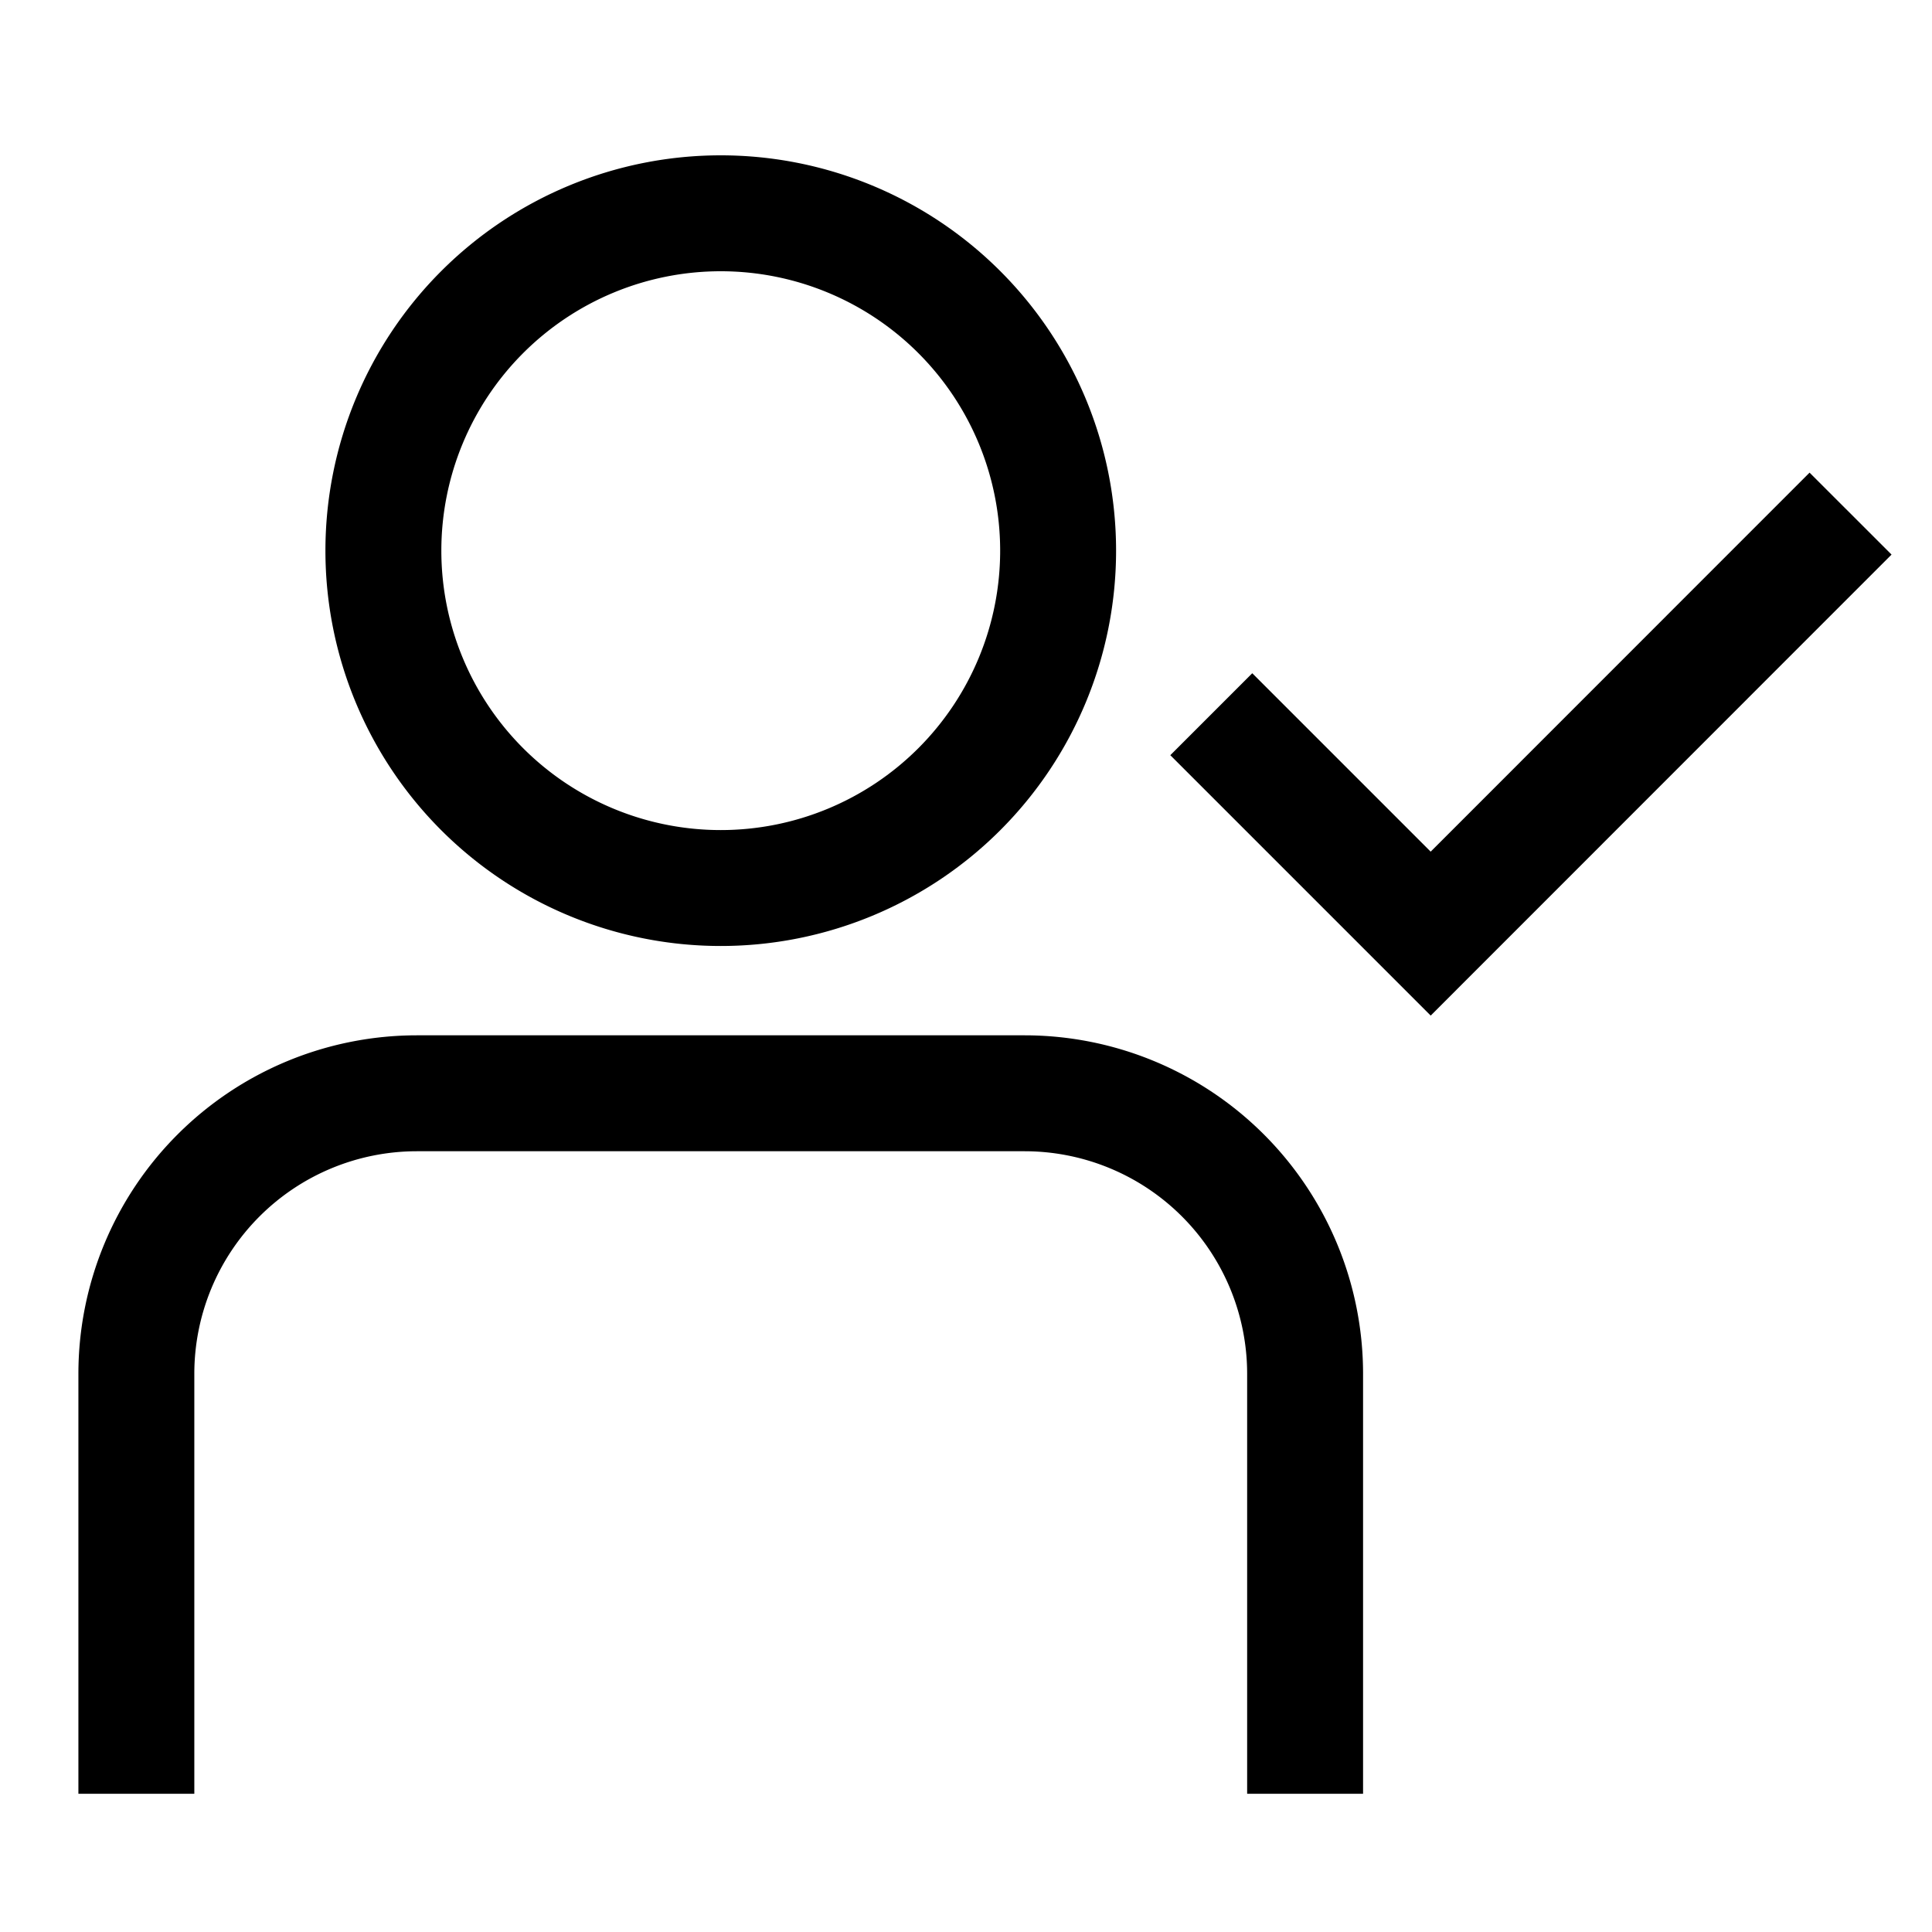
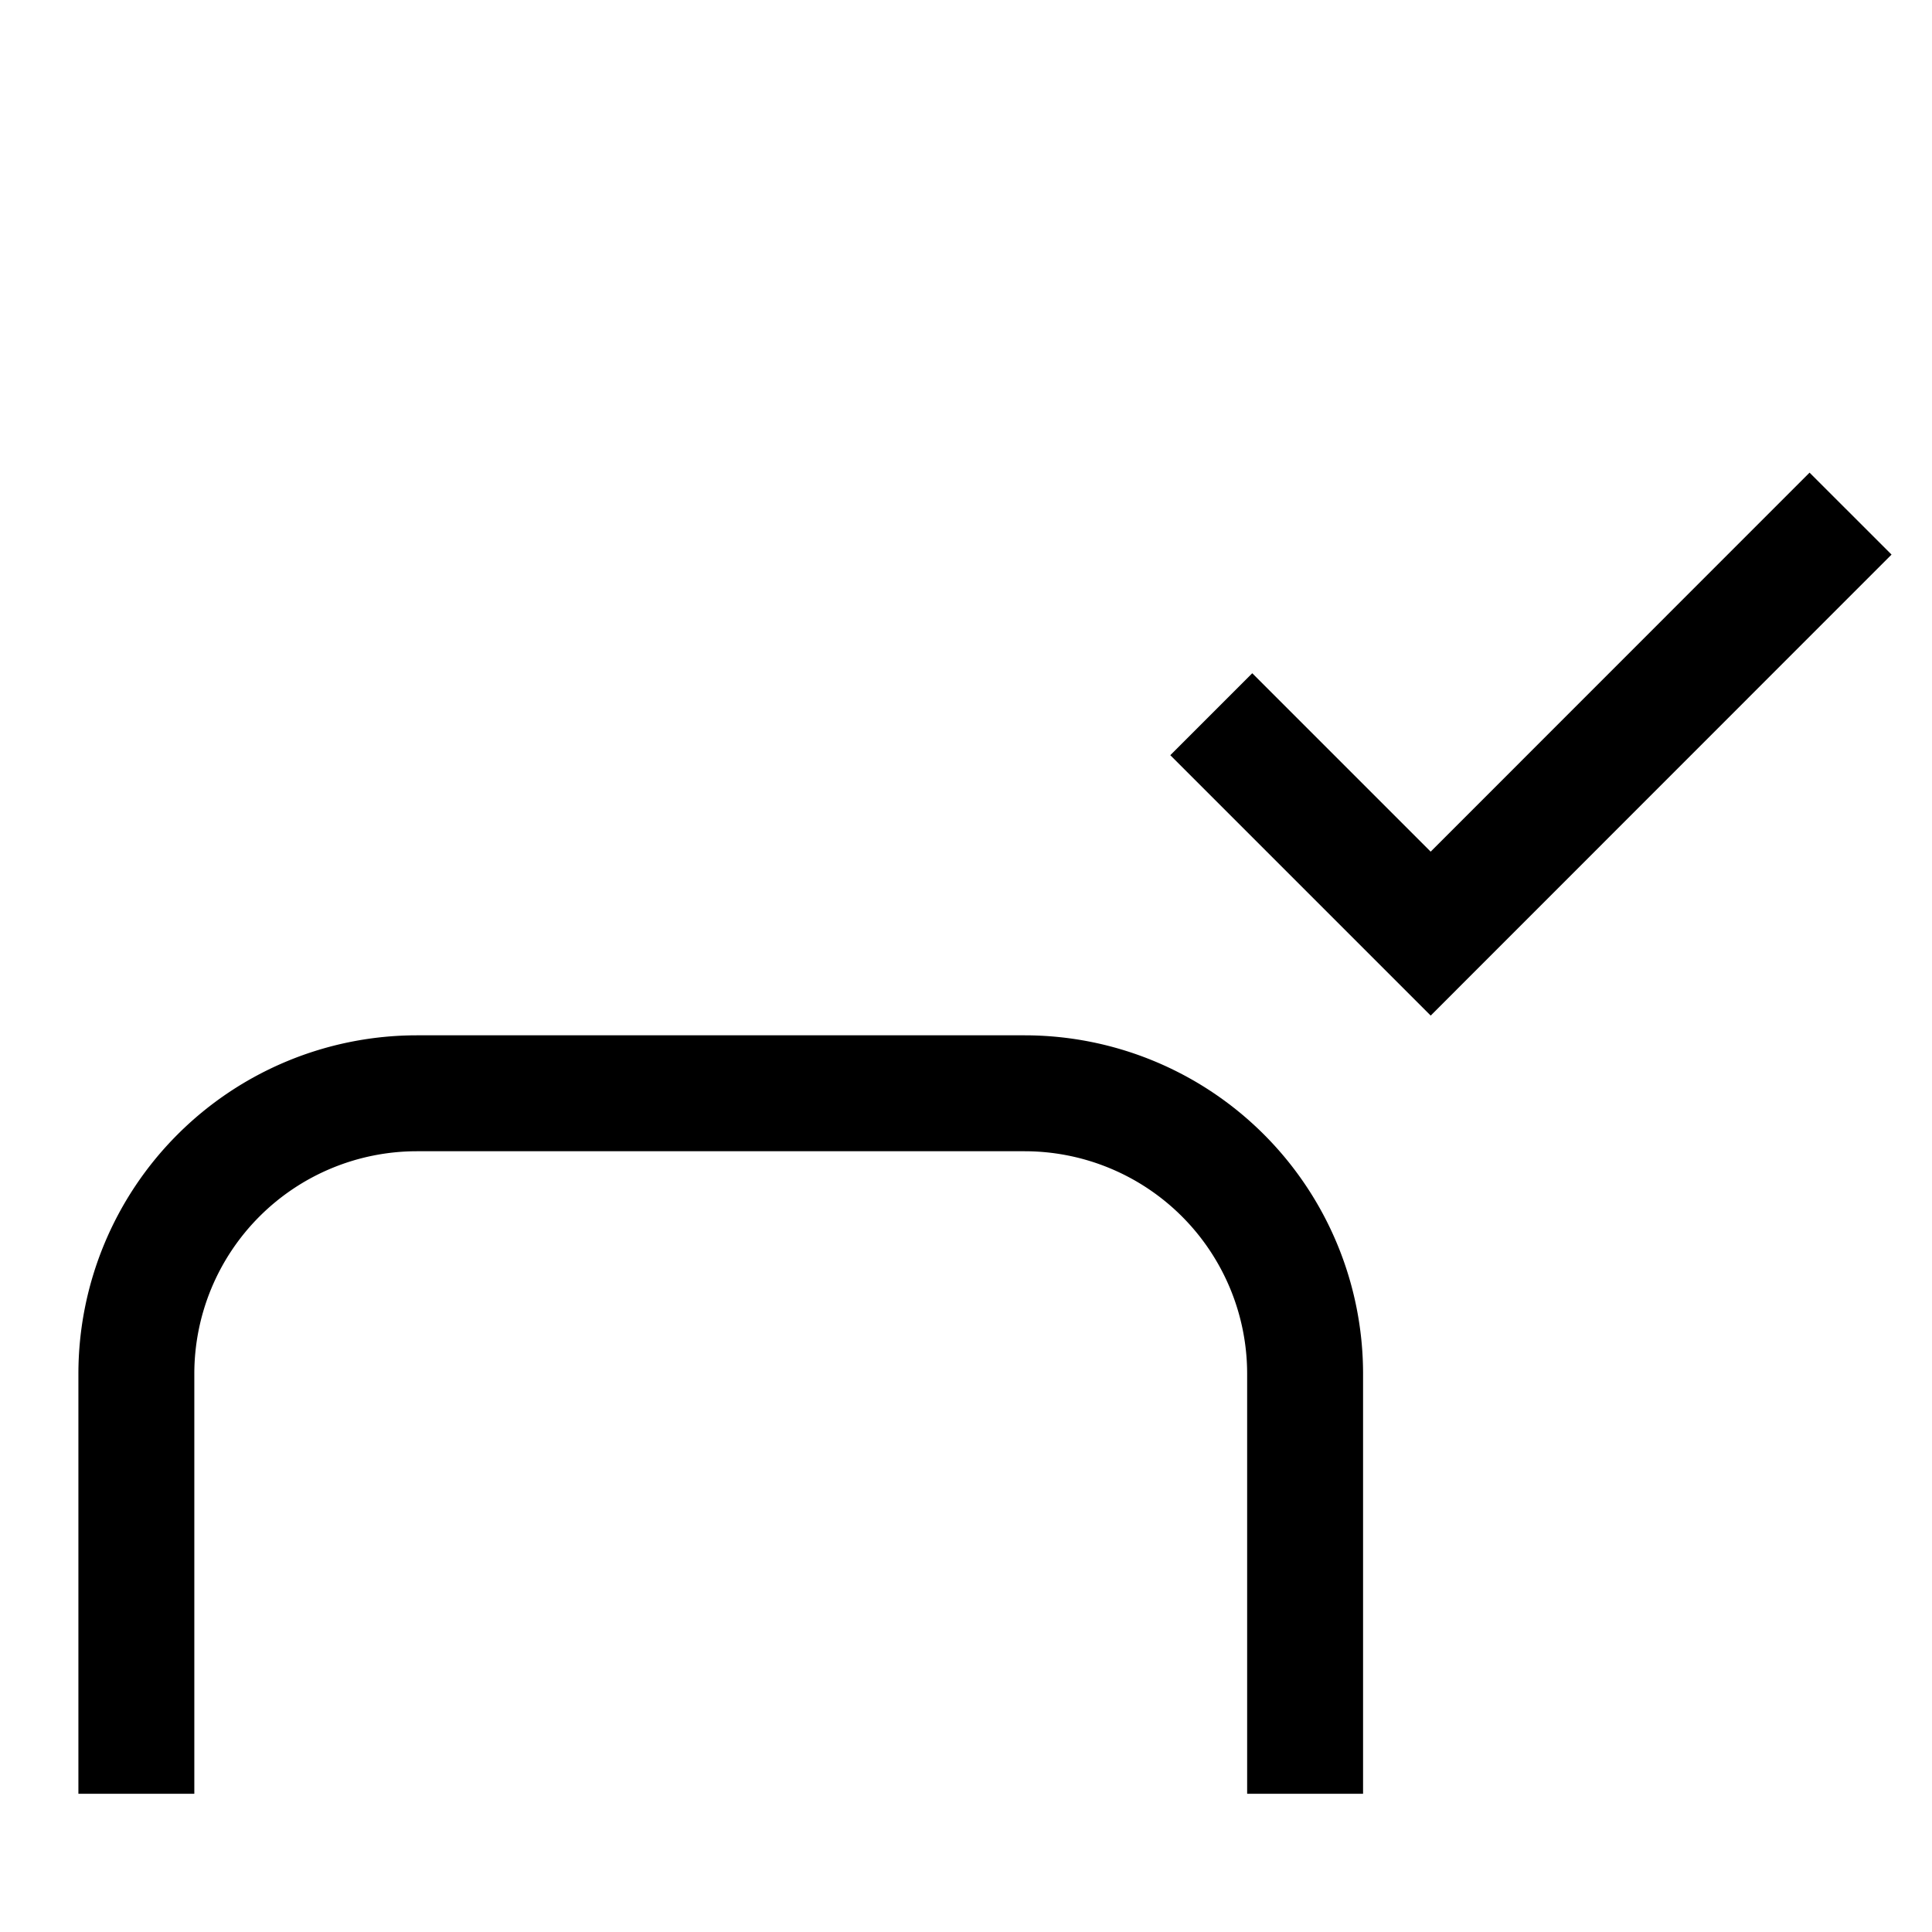
<svg xmlns="http://www.w3.org/2000/svg" width="50" height="50" viewBox="0 0 50 50">
  <defs>
    <clipPath id="clip-path">
      <rect id="Rectangle_62356" data-name="Rectangle 62356" width="50" height="50" transform="translate(17693 -19302)" fill="#c9c9c9" opacity="0.455" />
    </clipPath>
  </defs>
  <g id="Choosing_the_right_resource" data-name="Choosing the right resource" transform="translate(-17693 19302)" clip-path="url(#clip-path)">
    <g id="Group_236113" data-name="Group 236113" transform="translate(17695.146 -19298.863)">
      <g id="Group_236112" data-name="Group 236112" transform="translate(1.383 1.383)">
-         <path id="Path_146350" data-name="Path 146350" d="M24.944,10.231A8.731,8.731,0,1,1,16.213,1.5,8.731,8.731,0,0,1,24.944,10.231Z" transform="translate(-1.089 -0.5)" fill="none" stroke="#000" stroke-miterlimit="10" stroke-width="3" />
        <path id="Path_146351" data-name="Path 146351" d="M31.747,41.875V31.008a7.261,7.261,0,0,0-7.26-7.261H8.761A7.261,7.261,0,0,0,1.5,31.008V41.875" transform="translate(-1.5 0.027)" fill="none" stroke="#000" stroke-miterlimit="10" stroke-width="3" />
        <path id="Path_146352" data-name="Path 146352" d="M30.432,14.9l5.678,5.678L46.976,9.708" transform="translate(-2.613 -0.936)" fill="none" stroke="#000" stroke-miterlimit="10" stroke-width="3" />
      </g>
    </g>
  </g>
</svg>